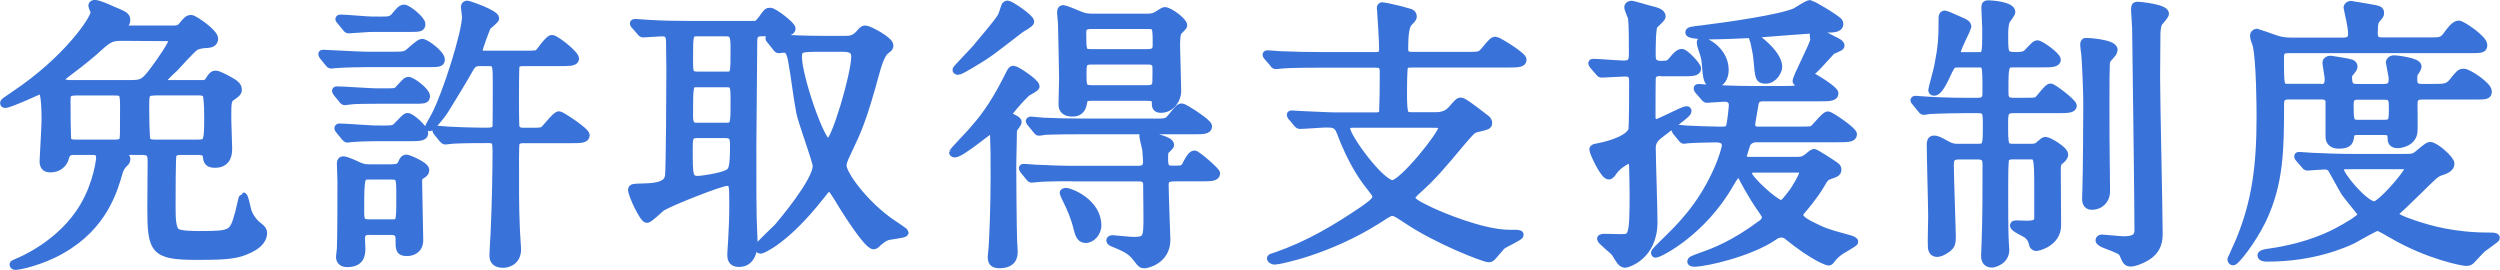
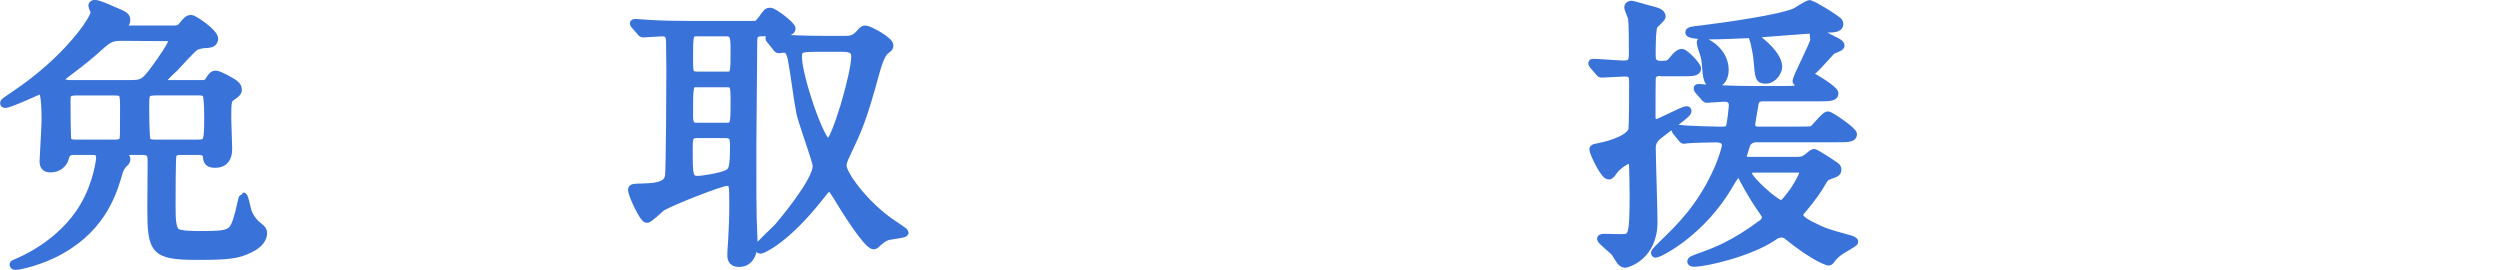
<svg xmlns="http://www.w3.org/2000/svg" id="_レイヤー_2" width="314.66" height="33.97" viewBox="0 0 314.66 33.97">
  <defs>
    <style>.cls-1{fill:#3972d8;stroke:#3972d8;stroke-linecap:round;stroke-linejoin:round;}</style>
  </defs>
  <g id="_デザイン">
    <g>
      <path class="cls-1" d="M25.37,10.58c.5,0,.72-.07,.94-.43,.32-.5,.47-.76,.86-.76s1.84,.83,2.12,1.01c.32,.22,.65,.43,.65,.9,0,.29-.18,.47-.72,.83-.61,.4-.61,.65-.61,2.88,0,.5,.11,3.1,.11,3.67,0,.5,0,1.94-1.66,1.94-.94,0-.97-.43-1.04-1.01-.04-.54-.72-.61-1.04-.61h-2.23c-.32,0-.86,0-1.04,.54-.11,.29-.11,5.36-.11,6.05,0,1.87,0,3.17,.58,3.63,.43,.36,2.3,.36,3.02,.36,4.1,0,4.14-.14,4.9-2.81,.07-.32,.47-2.05,.5-2.05,.14,0,.4,1.22,.47,1.51,.14,.79,.76,1.73,1.44,2.23,.47,.36,.61,.58,.61,.83,0,1.15-1.15,1.76-1.66,2.02-1.58,.79-2.88,.9-6.66,.9-5.43,0-5.76-.68-5.76-6.05,0-.83,.04-4.79,.04-5.65,0-.94,0-1.51-1.19-1.51h-2.34c-.11,0-.32,0-.32,.14s.25,.36,.32,.4c.14,.07,.36,.25,.36,.5,0,.18-.11,.36-.25,.47q-.5,.47-.68,1.04c-.65,2.3-1.91,6.88-7.27,9.9-2.59,1.48-5.33,2.02-5.79,2.02-.11,0-.22-.07-.22-.18,0-.07,.07-.07,.54-.29,.36-.14,5.54-2.27,8.31-7.02,1.73-2.92,2.05-5.94,2.05-6.08,0-.9-.61-.9-.97-.9h-2.34c-.4,0-.9,.07-1.08,.76-.22,.94-.97,1.44-1.87,1.44-.68,0-.86-.36-.86-.94,0-.29,.25-4.32,.25-5.15,0-.58,0-3.82-.54-3.82-.18,0-3.92,1.8-4.57,1.8-.07,0-.11-.04-.11-.11,0-.14,.14-.22,1.3-1.01C8.46,7.55,11.91,2.41,11.91,1.54c0-.14-.29-.68-.29-.83s.14-.22,.32-.22c.4,0,1.66,.54,2.12,.76,1.66,.68,1.84,.79,1.84,1.3,0,.07-.04,.32-.14,.4-.5,.4-.58,.43-.58,.58,0,.18,.22,.18,.47,.18h6.23c.36,0,.76,0,1.15-.54,.36-.43,.61-.79,1.01-.79s2.92,1.76,2.92,2.48c0,.58-.54,.65-.9,.68-.22,0-.94,.04-1.44,.29-.47,.25-2.27,2.3-2.7,2.74-.47,.43-1.48,1.33-1.48,1.69,0,.32,.25,.32,.58,.32h4.36Zm-9.04,0c1.62,0,1.87-.14,3.2-1.94,.72-.97,2.23-3.13,2.23-3.67,0-.29-.43-.29-.58-.29l-5.79-.04c-1.55,0-1.76,.22-3.64,1.91-1.12,.97-2.48,2.02-3.78,2.99-.18,.11-.36,.25-.36,.43,0,.07,.07,.61,1.3,.61h7.42Zm-1.87,7.49c.32,0,.86,0,1.04-.43,.11-.25,.11-.61,.11-3.82,0-2.05,0-2.3-1.15-2.3h-4.93c-1.08,0-1.15,.4-1.15,1.12,0,.5,0,4.75,.11,5,.18,.43,.72,.43,1.04,.43h4.93Zm5.04-6.55c-1.22,0-1.22,.36-1.22,1.87,0,.47,0,3.92,.18,4.28,.18,.4,.79,.4,1.08,.4h5.36c1.22,0,1.3-.22,1.3-3.28q0-2.81-.29-3.06c-.29-.22-.65-.22-.94-.22h-5.47Z" />
-       <path class="cls-1" d="M49.37,7.01c1.15,0,1.55,0,1.98-.29,.29-.22,1.44-1.33,1.76-1.33,.5,0,2.38,1.44,2.38,2.09,0,.47-.22,.47-1.94,.47h-7.42c-.61,0-2.92,.04-3.67,.11-.11,0-.65,.07-.76,.07-.14,0-.22-.07-.32-.22l-.68-.83q-.14-.18-.14-.25c0-.07,.04-.07,.11-.07,.22,0,4.64,.25,5.54,.25h3.17Zm-1.12,4.61c1.44,0,1.58,0,1.84-.25,1.01-1.08,1.08-1.19,1.33-1.19,.43,0,2.2,1.33,2.2,1.91,0,.47-.18,.47-1.91,.47h-4.36c-1.08,0-2.77,0-3.42,.11-.07,0-.43,.07-.5,.07-.14,0-.22-.07-.32-.22l-.68-.83q-.14-.18-.14-.25c0-.07,.04-.07,.11-.07,.79,0,4.28,.25,5,.25h.86Zm-.32,4.68c1.04,0,1.4,0,1.73-.14,.32-.14,1.3-1.44,1.62-1.44,.5,0,2.12,1.51,2.12,2.05,0,.5-.72,.5-1.94,.5h-4.36c-.9,0-2.45,.07-2.84,.11-.11,0-.47,.07-.54,.07-.11,0-.18-.11-.32-.25l-.68-.83c-.07-.07-.14-.18-.14-.22,0-.07,.04-.11,.11-.11,.72,0,3.85,.25,4.46,.25h.79Zm-.36-13.71c1.58,0,1.73,0,2.3-.72,.22-.25,.61-.79,.97-.79,.5,0,2.2,1.44,2.2,1.94s-.18,.5-1.91,.5h-4.43c-.43,0-2.56,.18-2.81,.18-.14,0-.22-.07-.32-.22l-.68-.83c-.14-.18-.18-.18-.18-.25,0-.04,.07-.07,.14-.07,.61,0,3.35,.25,3.89,.25h.83Zm-1.04,26.46c-.5,0-.97,.11-1.08,.72-.04,.18,.04,1.26,.04,1.48,0,.86-.14,1.87-1.8,1.87-.54,0-.9-.25-.9-.79,0-.14,.11-.86,.11-1.04,.07-1.12,.07-6.91,.07-8.46,0-.32-.07-1.94-.07-2.3,0-.22,.11-.36,.29-.36,.36,0,1.55,.54,1.91,.72,.65,.29,.97,.29,1.37,.29h2.77c.76,0,1.15-.11,1.37-.68,.14-.32,.25-.54,.58-.54,.14,0,2.34,.86,2.34,1.44,0,.22-.11,.4-.36,.54-.43,.29-.54,.36-.54,.9,0,1.08,.14,6.23,.14,7.38,0,1.29-1.04,1.51-1.55,1.51-.94,0-.94-.36-.94-1.76,0-.83-.68-.9-1.08-.9h-2.66Zm0-6.95c-1.12,0-1.19,0-1.19,4.28,0,1.33,0,1.73,1.15,1.73h2.74c1.15,0,1.15-.07,1.15-3.35,0-2.38,0-2.66-1.15-2.66h-2.7Zm14.07-14.29c-.65,0-1.04,.04-1.44,.72-1.58,2.74-1.66,2.81-3.2,5.33-.58,.9-1.69,2.16-1.84,2.16-.07,0-.11-.04-.11-.07,0,0,.68-1.22,.79-1.44,1.4-2.66,3.85-10.4,3.85-12.42,0-.18-.14-1.04-.14-1.22,0-.22,.18-.29,.29-.29,.18,0,3.53,1.15,3.53,1.73,0,.18-.86,.83-1.01,1.01-.11,.11-1.08,2.74-1.08,3.02,0,.54,.43,.54,.94,.54h4.79c1.44,0,1.62,0,1.91-.29,.22-.25,1.22-1.69,1.58-1.69,.47,0,2.92,1.94,2.92,2.48,0,.29-.36,.36-.58,.4-.43,.04-.68,.04-1.33,.04h-4.57c-.32,0-.83,0-1.01,.47-.07,.25-.07,3.46-.07,4,0,.86,0,3.46,.07,3.71,.14,.58,.76,.58,1.08,.58h.65c1.01,0,1.48,0,1.73-.14,.36-.18,1.58-1.94,2.02-1.94,.22,0,3.35,2.02,3.35,2.52s-.68,.5-1.91,.5h-5.87c-.29,0-.9,0-1.04,.5-.11,.32-.07,3.17-.07,3.67,0,1.37-.04,4,.11,7.34,0,.32,.14,1.98,.14,2.34,0,1.55-1.22,1.84-1.76,1.84-1.15,0-1.22-.68-1.22-1.08,0-.36,.11-2.3,.14-2.66,.18-3.82,.25-8.14,.25-10.48,0-1.01-.04-1.48-.97-1.48-1.3,0-2.99,0-4.43,.07-.11,0-.97,.11-1.04,.11-.11,0-.18-.07-.32-.22l-.68-.83q-.14-.18-.14-.25c0-.07,.07-.07,.11-.07,.18,0,1.12,.11,1.3,.11,.36,.04,3.35,.14,4.61,.14,.9,0,1.4,0,1.55-.58,.04-.22,.04-4.68,.04-5.4,0-2.48,0-2.77-1.04-2.77h-.83Z" />
      <path class="cls-1" d="M79.92,3.2c-.07-.11-.14-.18-.14-.25,0-.04,.07-.07,.14-.07,.25,0,1.33,.11,1.58,.11,1.76,.11,3.24,.14,4.93,.14h8.31c.54,0,.65,0,1.22-.76,.58-.83,.65-.9,.97-.9,.47,0,2.7,1.73,2.7,2.12,0,.47-.76,.47-1.91,.47h-1.83c-.97,0-1.08,.5-1.08,1.19,0,2.05-.11,11.12-.11,12.96,0,7.06,0,7.81,.04,9.21,0,.47,.11,2.59,.11,3.02,0,.47,0,2.66-1.84,2.66-.97,0-.97-.68-.97-1.12,0-.29,.11-1.55,.11-1.8,.07-1.3,.14-2.63,.14-4.36,0-2.63,0-2.92-.83-2.92-.76,0-6.98,2.45-8.17,3.17-.32,.22-1.55,1.48-1.87,1.48-.43,0-1.87-3.06-1.87-3.64,0-.29,.14-.29,1.44-.32,2.7-.04,3.06-.76,3.2-1.37,.14-.72,.18-12.02,.18-13.39,0-.83-.04-3.38-.04-3.64-.04-.36,0-1.12-.97-1.12-.32,0-2.16,.14-2.41,.14-.14,0-.22-.07-.32-.22l-.72-.83Zm7.78,13.68c-1.01,0-1.01,.58-1.01,1.87,0,3.35,0,3.89,1.19,3.89,.47,0,2.84-.36,3.64-.76,.68-.32,.86-.68,.86-3.56,0-.86-.04-1.44-1.08-1.44h-3.6Zm.11-12.81c-1.08,0-1.08,.18-1.08,3.46,0,1.51,0,1.98,1.01,1.98h3.74c.97,0,.97-.14,.97-3.35,0-1.66-.11-2.09-1.12-2.09h-3.53Zm3.49,11.88c1.15,0,1.15-.18,1.15-3.31,0-1.69,0-2.16-.97-2.16h-3.71c-1.04,0-1.04,.07-1.04,4.17,0,1.12,.4,1.3,.97,1.3h3.6Zm5.72-10.87c-.14-.18-.18-.18-.18-.25s.07-.07,.14-.07c.25,0,1.37,.11,1.58,.11,2.95,.14,3.92,.14,4.93,.14h2.99c.47,0,1.12,0,1.87-.94,.25-.29,.36-.36,.58-.36,.4,0,3.02,1.37,3.02,2.02,0,.25-.07,.29-.5,.61-.61,.5-1.01,1.91-1.26,2.81-1.62,5.94-2.2,7.16-3.6,10.11-.4,.83-.54,1.22-.54,1.58,0,1.08,2.52,4.57,5.69,6.91,.32,.25,2.12,1.4,2.12,1.51,0,.22-1.87,.36-2.23,.5-.36,.14-.76,.4-1.22,.83-.14,.14-.29,.29-.43,.29-.83,0-3.78-4.75-4.68-6.26-.4-.61-.65-1.04-.94-1.04-.25,0-.32,.11-1.15,1.15-4.39,5.58-7.34,6.7-7.45,6.7-.18,0-.32-.11-.32-.32,0-.14,2.05-2.09,2.45-2.48,.43-.5,4.9-5.76,4.9-7.74,0-.61-1.84-5.58-2.05-6.66-.36-1.76-.68-4.61-1.01-6.37-.25-1.55-.58-1.73-1.12-1.73-.07,0-.5,.07-.58,.07-.14,0-.22-.11-.32-.25l-.68-.86Zm6.44,.94c-2.7,0-3.02,0-3.02,1.19,0,2.38,2.84,10.8,3.82,10.8,.83,0,3.38-8.64,3.38-10.91,0-1.08-1.04-1.08-1.69-1.08h-2.48Z" />
-       <path class="cls-1" d="M125.1,17.02c0-.47-.04-.76-.32-.76-.22,0-3.82,3.06-4.61,3.06-.07,0-.22-.04-.22-.14,0-.07,1.69-1.84,2.27-2.48,1.22-1.37,2.7-3.1,4.57-6.8,.5-1.01,.54-1.12,.79-1.12,.32,0,2.77,1.62,2.77,2.09,0,.18-.97,.65-1.15,.79-.79,.72-2.34,2.52-2.34,2.7,0,.25,.22,.29,.47,.43,.47,.25,.76,.36,.76,.58,0,.14-.47,.72-.54,.86-.07,.25-.07,.58-.07,1.01,0,.5-.07,3.02-.07,3.6,0,1.37,.04,7.74,.11,9.5,0,.18,.07,1.08,.07,1.26,0,.5,0,1.66-1.8,1.66-.83,0-.97-.36-.97-.94,0-.18,.11-1.01,.11-1.19,.07-1.12,.25-4.68,.25-8.89,0-2.95,0-3.28-.07-5.22Zm1.73-16.45c.29,0,2.84,1.69,2.84,2.16,0,.22-1.04,.79-1.22,.9-1.51,1.15-3.85,2.99-4.5,3.38-.5,.32-3.02,1.91-3.35,1.91-.11,0-.22-.04-.22-.14s2.09-2.23,2.45-2.66c2.59-3.1,3.13-3.74,3.35-4.32,.32-1.01,.36-1.12,.43-1.15,.07-.04,.14-.07,.22-.07Zm8.24,21.74c-3.17,0-4.17,.07-4.46,.11-.11,0-.65,.07-.76,.07s-.18-.07-.29-.22l-.68-.83q-.14-.18-.14-.25c0-.07,.04-.07,.11-.07,.25,0,1.33,.11,1.55,.11,1.66,.07,3.17,.14,4.86,.14h8.03c.68,0,1.08-.29,1.08-1.01,0-.11-.07-1.33-.11-1.58-.04-.25-.36-1.44-.36-1.69,0-.22,.11-.25,.22-.25s1.48,.47,1.76,.58c.79,.25,1.4,.47,1.4,.83,0,.14-.58,.65-.65,.72-.11,.14-.11,.72-.11,.94,0,1.01,.11,1.44,1.01,1.44,1.3,0,1.44,0,1.76-.58,.25-.5,.68-1.33,1.04-1.33,.32,0,2.74,2.12,2.74,2.38,0,.5-.72,.5-1.91,.5h-2.77c-1.22,0-1.8,0-1.8,.97,0,1.04,.22,6.73,.22,6.88,0,2.63-2.56,3.1-2.74,3.1-.36,0-.47-.11-.79-.54-.76-1.01-1.15-1.33-2.81-2.02-.65-.25-.72-.29-.72-.47,0-.14,.25-.14,.32-.14,.04,0,2.2,.22,2.59,.22,1.73,0,1.76-.4,1.76-3.02,0-.36-.04-4.14-.04-4.25-.07-.4-.36-.72-.97-.72h-8.35Zm10.04-6.88c1.58,0,1.8,0,2.27-.58,1.01-1.22,1.08-1.33,1.4-1.33,.22,0,3.28,1.91,3.28,2.38,0,.5-.68,.5-1.87,.5h-14.25c-3.17,0-4.18,.07-4.43,.07-.11,.04-.65,.11-.76,.11s-.18-.11-.29-.25l-.68-.83c-.04-.07-.18-.18-.18-.22,0-.07,.07-.11,.14-.11,.25,0,1.33,.14,1.55,.14,1.66,.07,3.17,.11,4.82,.11h9Zm-.72-13.21c.22,0,.68,0,1.12-.22,.18-.07,.9-.61,1.08-.61,.58,0,2.34,1.3,2.34,1.8,0,.14-.43,.54-.58,.68-.32,.29-.32,1.3-.32,1.91,0,.47,.14,5,.14,5.72,0,.9-.72,2.2-2.05,2.2-.65,0-.65-.36-.65-.79,0-.61-.36-.72-1.08-.72h-6.95c-.76,0-.97,.04-1.08,.58-.11,.58-.25,1.4-1.37,1.4-1.26,0-1.26-.76-1.26-1.08,0-.47,.07-2.66,.07-3.17,0-.97-.11-5.87-.14-7.02,0-.18-.11-1.04-.11-1.26s0-.5,.29-.5c.18,0,1.69,.61,1.91,.72,.61,.25,.94,.36,1.76,.36h6.88Zm-6.26,26.13c0,.9-.72,1.73-1.48,1.73-.54,0-.79-.36-1.01-1.26-.29-1.3-.97-2.88-1.3-3.49-.04-.07-.47-.97-.47-1.04,0-.14,.25-.14,.29-.14,.58,0,3.96,1.37,3.96,4.21Zm6.37-21.67c1.08,0,1.08-.65,1.08-1.01,0-2.27,0-2.52-1.08-2.52h-7.2c-.97,0-1.08,.5-1.08,.97,0,2.3,0,2.56,1.08,2.56h7.2Zm-.04,4.54c1.08,0,1.08-.65,1.08-1.04,0-.29,.04-1.58,0-1.84-.07-.65-.68-.72-1.04-.72h-7.13c-1.12,0-1.12,.5-1.12,1.66,0,1.51,0,1.94,1.12,1.94h7.09Z" />
-       <path class="cls-1" d="M162.6,14.72q-.14-.18-.14-.25c0-.07,.04-.07,.11-.07,.18,0,.94,.07,1.12,.07,3.24,.14,3.6,.18,4.82,.18h4.54c.36,0,.79,0,.97-.4,.14-.22,.14-4.36,.14-5.08,0-.86-.14-1.15-1.04-1.15h-7.23c-3.17,0-4.21,.07-4.54,.11-.14,0-.65,.07-.76,.07-.14,0-.22-.07-.32-.25l-.72-.83c-.11-.14-.14-.18-.14-.22,0-.07,.04-.07,.14-.07,.25,0,1.33,.11,1.58,.11,1.76,.07,3.24,.11,4.93,.11h6.98c.5,0,1.04,0,1.04-.86s-.18-3.96-.25-4.79c0-.04-.04-.32-.04-.4,0-.11,.07-.22,.18-.22,.14,0,2.23,.43,3.38,.79,.22,.04,.47,.18,.47,.54,0,.18-.25,.43-.5,.68-.36,.36-.58,1.12-.58,3.38,0,.86,.58,.86,1.12,.86h6.66c1.62,0,1.8,0,2.3-.58,1.01-1.22,1.12-1.33,1.44-1.33,.25,0,3.38,1.91,3.38,2.38,0,.43-.4,.5-1.84,.5h-12.06c-.5,0-.79,0-1.01,.36-.14,.29-.14,2.84-.14,3.31,0,2.84,.14,2.95,1.08,2.95h3.06c1.26,0,1.76-.58,1.94-.76,.86-.97,.94-1.08,1.19-1.08,.32,0,1.4,.83,3.13,2.16,.11,.07,.32,.25,.32,.54,0,.32-.14,.36-1.4,.65-.61,.14-.72,.29-2.02,1.8-2.52,3.02-3.64,4.32-5.33,5.83-.43,.4-.94,.86-.94,1.08,0,.54,.79,.94,2.27,1.66,1.33,.65,6.7,2.92,10.08,2.92,1.15,0,1.3,0,1.3,.14,0,.25-1.98,1.08-2.3,1.4-.18,.18-1.01,1.19-1.19,1.37-.11,.11-.25,.18-.4,.18-.54,0-6.51-2.27-10.51-5-.61-.4-1.22-.83-1.58-.83s-.5,.07-1.84,.94c-6.23,3.96-12.49,5.18-12.99,5.18-.4,0-.5-.22-.5-.29s.25-.14,.72-.29c4.03-1.4,7.49-3.46,10.98-5.83,1.01-.72,1.58-1.15,1.58-1.66,0-.25-.14-.43-1.26-1.87-.36-.5-1.84-2.48-3.24-6.23-.4-1.08-.97-1.08-1.87-1.08-.5,0-2.77,.18-3.28,.18-.11,0-.18-.07-.32-.22l-.68-.83Zm7.74,.86c-.32,0-.9,0-.9,.61,0,1.08,4.32,6.98,5.83,6.98,1.26,0,6.26-6.23,6.26-7.05,0-.54-.36-.54-1.3-.54h-9.9Z" />
      <path class="cls-1" d="M209.13,9.07c-.47,0-1.04,0-1.22,.65-.04,.25-.04,4.43-.04,5.11,0,.43,.36,.65,.68,.65,.29,0,3.35-1.62,3.71-1.62,.04,0,.14,0,.14,.11,0,.25-.5,.65-3.53,2.95-.58,.43-.97,.94-.97,1.66,0,1.33,.22,7.88,.22,9.36,0,4.36-3.38,5.26-3.56,5.26-.22,0-.43-.14-.61-.36-.11-.14-.58-.94-.68-1.08-.25-.29-1.76-1.48-1.76-1.69,0-.14,.25-.14,.54-.14s1.58,.04,1.87,.04c1.51,0,1.69,0,1.69-5.47,0-.54-.04-3.24-.07-3.71,0-.4-.29-.68-.65-.68-.18,.07-1.33,.65-1.91,1.55-.07,.14-.29,.43-.5,.43-.58,0-1.94-2.92-1.94-3.28,0-.18,.25-.22,.47-.25,.61-.11,3.92-.79,4.43-2.16,.11-.29,.11-5.04,.11-5.87s0-1.4-1.01-1.4c-.43,0-2.63,.14-2.95,.14-.14,0-.22-.07-.32-.22l-.72-.83q-.14-.18-.14-.25c0-.07,.07-.07,.14-.07,.54,0,3.24,.22,3.85,.22,1.12,0,1.12-.68,1.12-1.48,0-.97,0-3.53-.11-4.36-.04-.22-.47-1.12-.47-1.37s.29-.32,.43-.32,1.8,.5,2.12,.58c1.04,.25,1.66,.43,1.66,.9,0,.22-.86,.94-1.01,1.12-.25,.47-.25,2.99-.25,3.71,0,.5,0,1.26,1.15,1.26,1.01,0,1.08-.11,1.51-.61,.32-.4,.76-.9,1.12-.9,.4,0,1.94,1.62,1.94,1.98,0,.47-.72,.47-1.91,.47h-2.56Zm1.87,7.45c-.07-.07-.14-.18-.14-.22,0-.07,.04-.11,.11-.11,.22,0,1.12,.11,1.3,.11,.47,.04,3.42,.14,4.21,.14,.68,0,1.08,0,1.26-.5,.14-.4,.36-2.41,.36-2.74,0-.22-.07-.9-1.08-.9-.32,0-1.91,.14-2.2,.14-.11,0-.18-.11-.29-.22l-.72-.83c-.11-.14-.14-.18-.14-.25s.04-.07,.14-.07c.22,0,1.33,.11,1.58,.11,1.76,.07,3.24,.14,4.93,.14h4.03c1.51,0,1.66,0,1.94-.25s1.3-1.48,1.62-1.48c.18,0,2.99,1.69,2.99,2.16,0,.5-.72,.5-1.94,.5h-7.06c-1.04,0-1.04,.68-1.12,1.19-.07,.47-.36,1.98-.36,2.23s.07,.76,.79,.76h5.18c1.51,0,1.66,0,1.94-.25s1.4-1.66,1.73-1.66,3.17,1.94,3.17,2.38c0,.5-.72,.5-1.91,.5h-10.19c-.58,0-1.04,.22-1.3,.68-.07,.14-.47,1.51-.47,1.55,0,.4,.29,.61,.72,.61h6.08c.43,0,.86,0,1.44-.5,.22-.18,.58-.5,.72-.5,.18,0,2.3,1.37,2.63,1.62,.18,.14,.32,.22,.32,.47,0,.4-.22,.47-1.08,.76-.36,.14-.58,.32-.97,1.04-.29,.5-.94,1.58-2.56,3.46-.18,.18-.18,.36-.18,.5,0,.54,.9,1.04,2.45,1.76,1.26,.58,2.27,.79,3.92,1.26,.14,.04,.54,.18,.54,.32s-1.55,.97-1.84,1.19c-.4,.29-.79,.65-1.04,1.01-.18,.22-.22,.29-.36,.29s-1.87-.58-5.11-3.2c-.14-.14-.36-.32-.83-.32s-.79,.22-.97,.36c-3.02,2.05-8.6,3.31-9.97,3.31-.11,0-.4,0-.4-.14,0-.18,.11-.22,1.26-.65,1.66-.58,4.1-1.48,7.7-4.17,.4-.32,.43-.65,.43-.79,0-.25-.29-.61-.5-.94-1.4-1.98-2.41-4-2.48-4.14-.07-.14-.14-.32-.47-.32-.36,0-.43,.11-1.12,1.26-3.42,5.98-8.82,8.75-9.32,8.75-.04,0-.07-.07-.07-.11,0-.14,.76-.86,.97-1.08,2.09-2.02,4.72-4.54,6.8-9.07,.79-1.69,1.15-3.13,1.15-3.35,0-.9-.94-.9-1.37-.9-.14,0-2.48,.04-3.38,.11-.07,0-.43,.07-.5,.07-.14,0-.22-.11-.32-.25l-.68-.83Zm9.5-12.24c-1.26,.07-4.14,.18-5.36,.18-.18,0-2.52-.04-2.52-.36,0-.22,.18-.25,1.76-.43,2.59-.32,9.68-1.3,11.59-2.16,.29-.14,1.55-1.01,1.87-1.01,.11,0,3.2,1.76,3.6,2.27,.04,.07,.07,.14,.07,.25,0,.58-.83,.58-1.62,.58-.68,0-8.03,.58-9.39,.68Zm-4.68,6.26c-.94,0-.97-.58-1.15-2.77-.07-.72-.25-1.12-.43-1.66-.11-.32-.18-.61-.18-.79,0-.07,.04-.11,.14-.11,.54,0,2.88,1.22,2.88,3.6,0,.86-.43,1.73-1.26,1.73Zm4.9,10.69c-.43,0-.72,.22-.72,.61,0,.72,3.49,3.85,4.17,3.85,.36,0,.76-.54,1.58-1.62,.07-.11,1.19-1.83,1.19-2.27,0-.4-.22-.58-.54-.58h-5.69Zm1.51-11.2c-.83,0-.83-.25-1.04-2.63-.04-.58-.29-1.69-.4-2.2-.04-.14-.18-.4-.18-.47,0-.04,0-.14,.11-.14s3.1,2.12,3.1,3.82c0,.5-.58,1.62-1.58,1.62Zm9.11-4.68c.29,.18,.32,.32,.32,.4,0,.22-1.01,.5-1.15,.65-.36,.36-1.87,2.09-2.23,2.38-.29,.22-1.94,1.51-2.09,1.51-.04,0-.07-.04-.07-.07,0-.5,2.23-4.68,2.23-5.22,0-.11-.07-.5-.07-.58,0-.14,.04-.32,.29-.32,.36,0,1.26,.47,1.66,.68,.18,.11,.97,.47,1.12,.58Z" />
-       <path class="cls-1" d="M246.58,7.99c-.79,0-.9,.04-1.33,.9-.72,1.55-1.26,2.66-1.83,2.66-.18,0-.22-.11-.22-.25,0-.11,.65-2.41,.76-3.02,.47-2.41,.54-3.42,.54-6.05,0-.22,.04-.4,.32-.4,.11,0,1.22,.5,1.4,.58,1.26,.54,1.4,.61,1.4,1.01,0,.11-1.37,2.7-1.37,3.28,0,.36,.25,.36,.68,.36h2.02c1.04,0,1.04-.04,1.04-3.46,0-.4-.11-2.2-.11-2.63,0-.4,.11-.43,.4-.43,.36,0,2.88,.18,2.88,.97,0,.18-.54,.86-.65,1.04-.25,.5-.25,1.33-.25,1.98,0,2.27,0,2.52,1.51,2.52,.25,0,1.01,0,1.3-.29,.22-.14,1.04-1.19,1.33-1.19,.47,0,2.48,1.51,2.48,1.94,0,.47-.76,.47-1.94,.47h-3.53c-1.12,0-1.12,.36-1.12,3.46,0,.79,0,1.37,1.12,1.37h1.22c.86,0,1.48,0,1.76-.11,.29-.14,1.33-1.69,1.69-1.69,.32,0,2.81,1.91,2.81,2.3,0,.43-.76,.43-1.91,.43h-5.54c-1.19,0-1.19,.54-1.19,1.87,0,2.7,0,2.99,1.19,2.99h2.09c.68,0,.9-.07,1.22-.4,.5-.43,.54-.47,.72-.47,.36,0,2.34,1.15,2.34,1.73,0,.29-.32,.58-.5,.72-.43,.36-.43,.47-.43,1.58,0,.94,.04,5.54,.04,6.59,0,2.23-2.48,2.74-2.59,2.74-.14,0-.36-.04-.43-.29-.14-.58-.22-.83-.76-1.3-.22-.18-1.66-.79-1.66-1.12,0-.14,.18-.14,.36-.14s1.01,.04,1.22,.04c1.12,0,1.4-.22,1.48-.76v-3.46c0-4.5-.04-4.5-1.15-4.5h-2.02c-.32,0-.79,.04-.97,.4-.14,.25-.14,2.56-.14,3.64,0,3.06,0,5.29,.07,6.73,0,.14,.07,.94,.07,1.12,0,1.4-1.48,1.73-1.69,1.73-.86,0-.86-.72-.86-1.08,0-.25,.07-1.48,.07-1.76,.11-2.99,.11-6.44,.11-9.47,0-.65,0-1.3-1.08-1.3h-2.38c-1.01,0-1.15,.47-1.15,1.22,0,1.44,.25,8.17,.25,9.07,0,.72-.11,1.01-.47,1.33-.14,.11-.86,.65-1.4,.65-.61,0-.65-.61-.65-.86-.04-.54,.04-3.13,.04-3.74,0-1.3-.18-7.63-.18-9.07,0-.25,.04-.61,.4-.61s.65,.14,1.62,.68c.72,.4,1.19,.36,1.51,.36h2.41c1.12,0,1.12-.29,1.12-2.95,0-1.4,0-1.91-1.12-1.91h-1.51c-.61,0-3.28,.04-4.54,.11-.11,0-.65,.11-.76,.11-.14,0-.22-.11-.32-.25l-.68-.83c-.07-.11-.18-.18-.18-.25s.11-.07,.14-.07c.22,0,1.33,.11,1.58,.11,1.04,.07,2.88,.14,4.93,.14h1.33c1.08,0,1.08-.61,1.08-1.26,0-3.53,0-3.56-1.08-3.56h-2.38Zm19.44-1.73c0,.29-.11,.4-.65,1.01-.25,.25-.32,.58-.32,.86-.07,.9-.04,7.63-.04,9.11,0,1.08,.07,5.83,.07,6.8,0,1.19-.83,1.87-1.8,1.87-.72,0-.72-.68-.72-.97,0-.18,.04-1.04,.04-1.19,.07-1.4,.11-9.93,.11-10.69,0-1.55-.14-4.89-.25-6.26-.04-.18-.14-.97-.14-1.15,0-.07,0-.29,.11-.36,.07-.07,3.6,.14,3.6,.97Zm3.1-5.54c.11,0,3.38,.29,3.38,1.01,0,.22-.76,1.01-.86,1.19-.18,.43-.22,1.12-.22,1.33,0,1.84-.04,3.71-.04,5.54,0,3.1,.32,16.77,.32,19.55,0,.72,0,2.05-1.55,2.99-.72,.43-1.55,.72-1.94,.72-.5,0-.58-.18-.97-1.08-.18-.4-.47-.54-2.38-1.26-.18-.07-.61-.29-.61-.47,0-.07,.07-.22,.29-.22s2.3,.22,2.77,.22c1.84,0,1.84-.79,1.84-1.4,0-4-.25-21.6-.29-25.2,0-.4-.14-2.09-.14-2.45,0-.11,.04-.32,.07-.4,.07-.07,.25-.07,.32-.07Z" />
-       <path class="cls-1" d="M292.06,11.08c.4,0,1.04,0,1.04-1.12,0-.32-.29-1.84-.29-2.09,0-.18,.18-.36,.54-.36,.11,0,1.48,.25,1.76,.29,.72,.14,1.12,.18,1.12,.58,0,.18-.11,.32-.4,.68-.22,.25-.29,.36-.29,.61,0,1.01,.18,1.4,1.15,1.4h3.38c1.04,0,1.08-.65,1.08-1.19,0-.32-.36-1.91-.36-2.02,0-.18,.18-.4,.58-.4,.18,0,2.92,.29,2.92,.9q0,.22-.4,.79c-.14,.18-.14,.4-.14,.94,0,.76,.43,.97,1.04,.97h1.58c1.26,0,1.73,0,2.34-.72,.86-1.08,.94-1.19,1.4-1.19,.58,0,3.02,1.66,3.02,2.34,0,.54-.18,.54-1.87,.54h-6.44c-1.04,0-1.04,.65-1.04,1.12,0,.54,.04,2.88,0,3.38-.11,1.44-1.73,1.62-1.98,1.62-.72,0-.79-.4-.79-.76,0-.79-.29-.9-1.08-.9h-3.06c-.54,0-.97,.04-1.04,.5-.11,.76-.14,1.22-1.44,1.22-1.19,0-1.19-.79-1.19-1.08v-4.43c-.14-.68-.76-.68-1.04-.68h-4.14c-1.01,0-1.04,.65-1.04,1.12,0,5.62-.04,9.93-2.27,14.58-1.3,2.66-3.35,5.18-3.64,5.18-.11,0-.22-.11-.22-.25,.14-.32,.83-1.84,1.08-2.41,1.94-4.75,2.59-9.07,2.59-15.55,0-1.48-.04-6.77-.47-8.96-.11-.36-.36-.9-.36-1.26,0-.18,.18-.36,.4-.36,.07,0,2.16,.79,2.59,.9,.36,.11,.97,.22,1.62,.22h6.66c.68,0,1.08-.25,1.08-.94,0-.58-.14-1.33-.25-1.84-.04-.25-.32-1.37-.32-1.48,0-.22,.22-.36,.43-.36,.07,0,1.84,.32,2.12,.36,1.4,.25,1.55,.25,1.55,.68,0,.22-.07,.29-.4,.68-.25,.29-.4,.47-.4,1.87,0,1.01,.68,1.01,1.08,1.01h5.94c1.37,0,1.66,0,2.27-.86,.32-.43,.9-1.26,1.4-1.26,.43,0,3.1,1.84,3.1,2.56,0,.54-.22,.54-1.91,.54h-22.6c-.43,0-1.08,0-1.08,.97,0,3.85,0,3.89,1.08,3.89h4Zm-2.66,8.86c-.14-.14-.14-.18-.14-.25s.04-.07,.14-.07c.25,0,1.33,.11,1.58,.11,1.76,.07,3.24,.14,4.93,.14h6.8c.76,0,1.08,0,1.55-.36,.25-.18,1.3-1.15,1.58-1.15,.68,0,2.59,1.73,2.59,2.23,0,.58-.68,.83-1.26,1.01-.65,.22-.86,.47-2.95,2.52-1.66,1.62-1.98,1.91-2.38,2.27-.11,.11-.43,.32-.43,.61,0,.47,2.34,1.19,3.09,1.44,1.19,.36,4.18,1.33,8.78,1.33,.54,0,.86,0,.86,.18,0,.11-1.48,1.12-1.73,1.33-.25,.22-1.22,1.3-1.44,1.51-.14,.14-.36,.18-.58,.18-.43,0-4.75-.83-9.21-3.42-.25-.14-1.73-1.01-1.91-1.01-.32,0-2.7,1.4-3.2,1.66-.97,.43-4.75,2.23-10.76,2.23-.32,0-.68-.07-.68-.29s.68-.32,1.04-.36c5-.72,7.88-2.27,8.75-2.74,.68-.36,2.88-1.58,2.88-2.05,0-.14-1.8-2.27-2.12-2.74-.29-.43-1.4-2.52-1.66-2.95-.14-.25-.43-.47-.97-.47-.32,0-1.91,.14-2.12,.14-.14,0-.22-.07-.32-.22l-.72-.83Zm6.34,.86c-.94,0-1.26,0-1.26,.47,0,.86,3.17,4.57,4.36,4.57,.86,0,4.36-4.1,4.36-4.68,0-.36-.29-.36-.58-.36h-6.88Zm1.01-8.75c-.76,0-1.01,.32-1.01,1.15,0,1.91,0,2.38,1.04,2.38h3.31c1.08,0,1.08-.43,1.08-1.98,0-.97,0-1.55-1.04-1.55h-3.38Z" />
    </g>
  </g>
</svg>